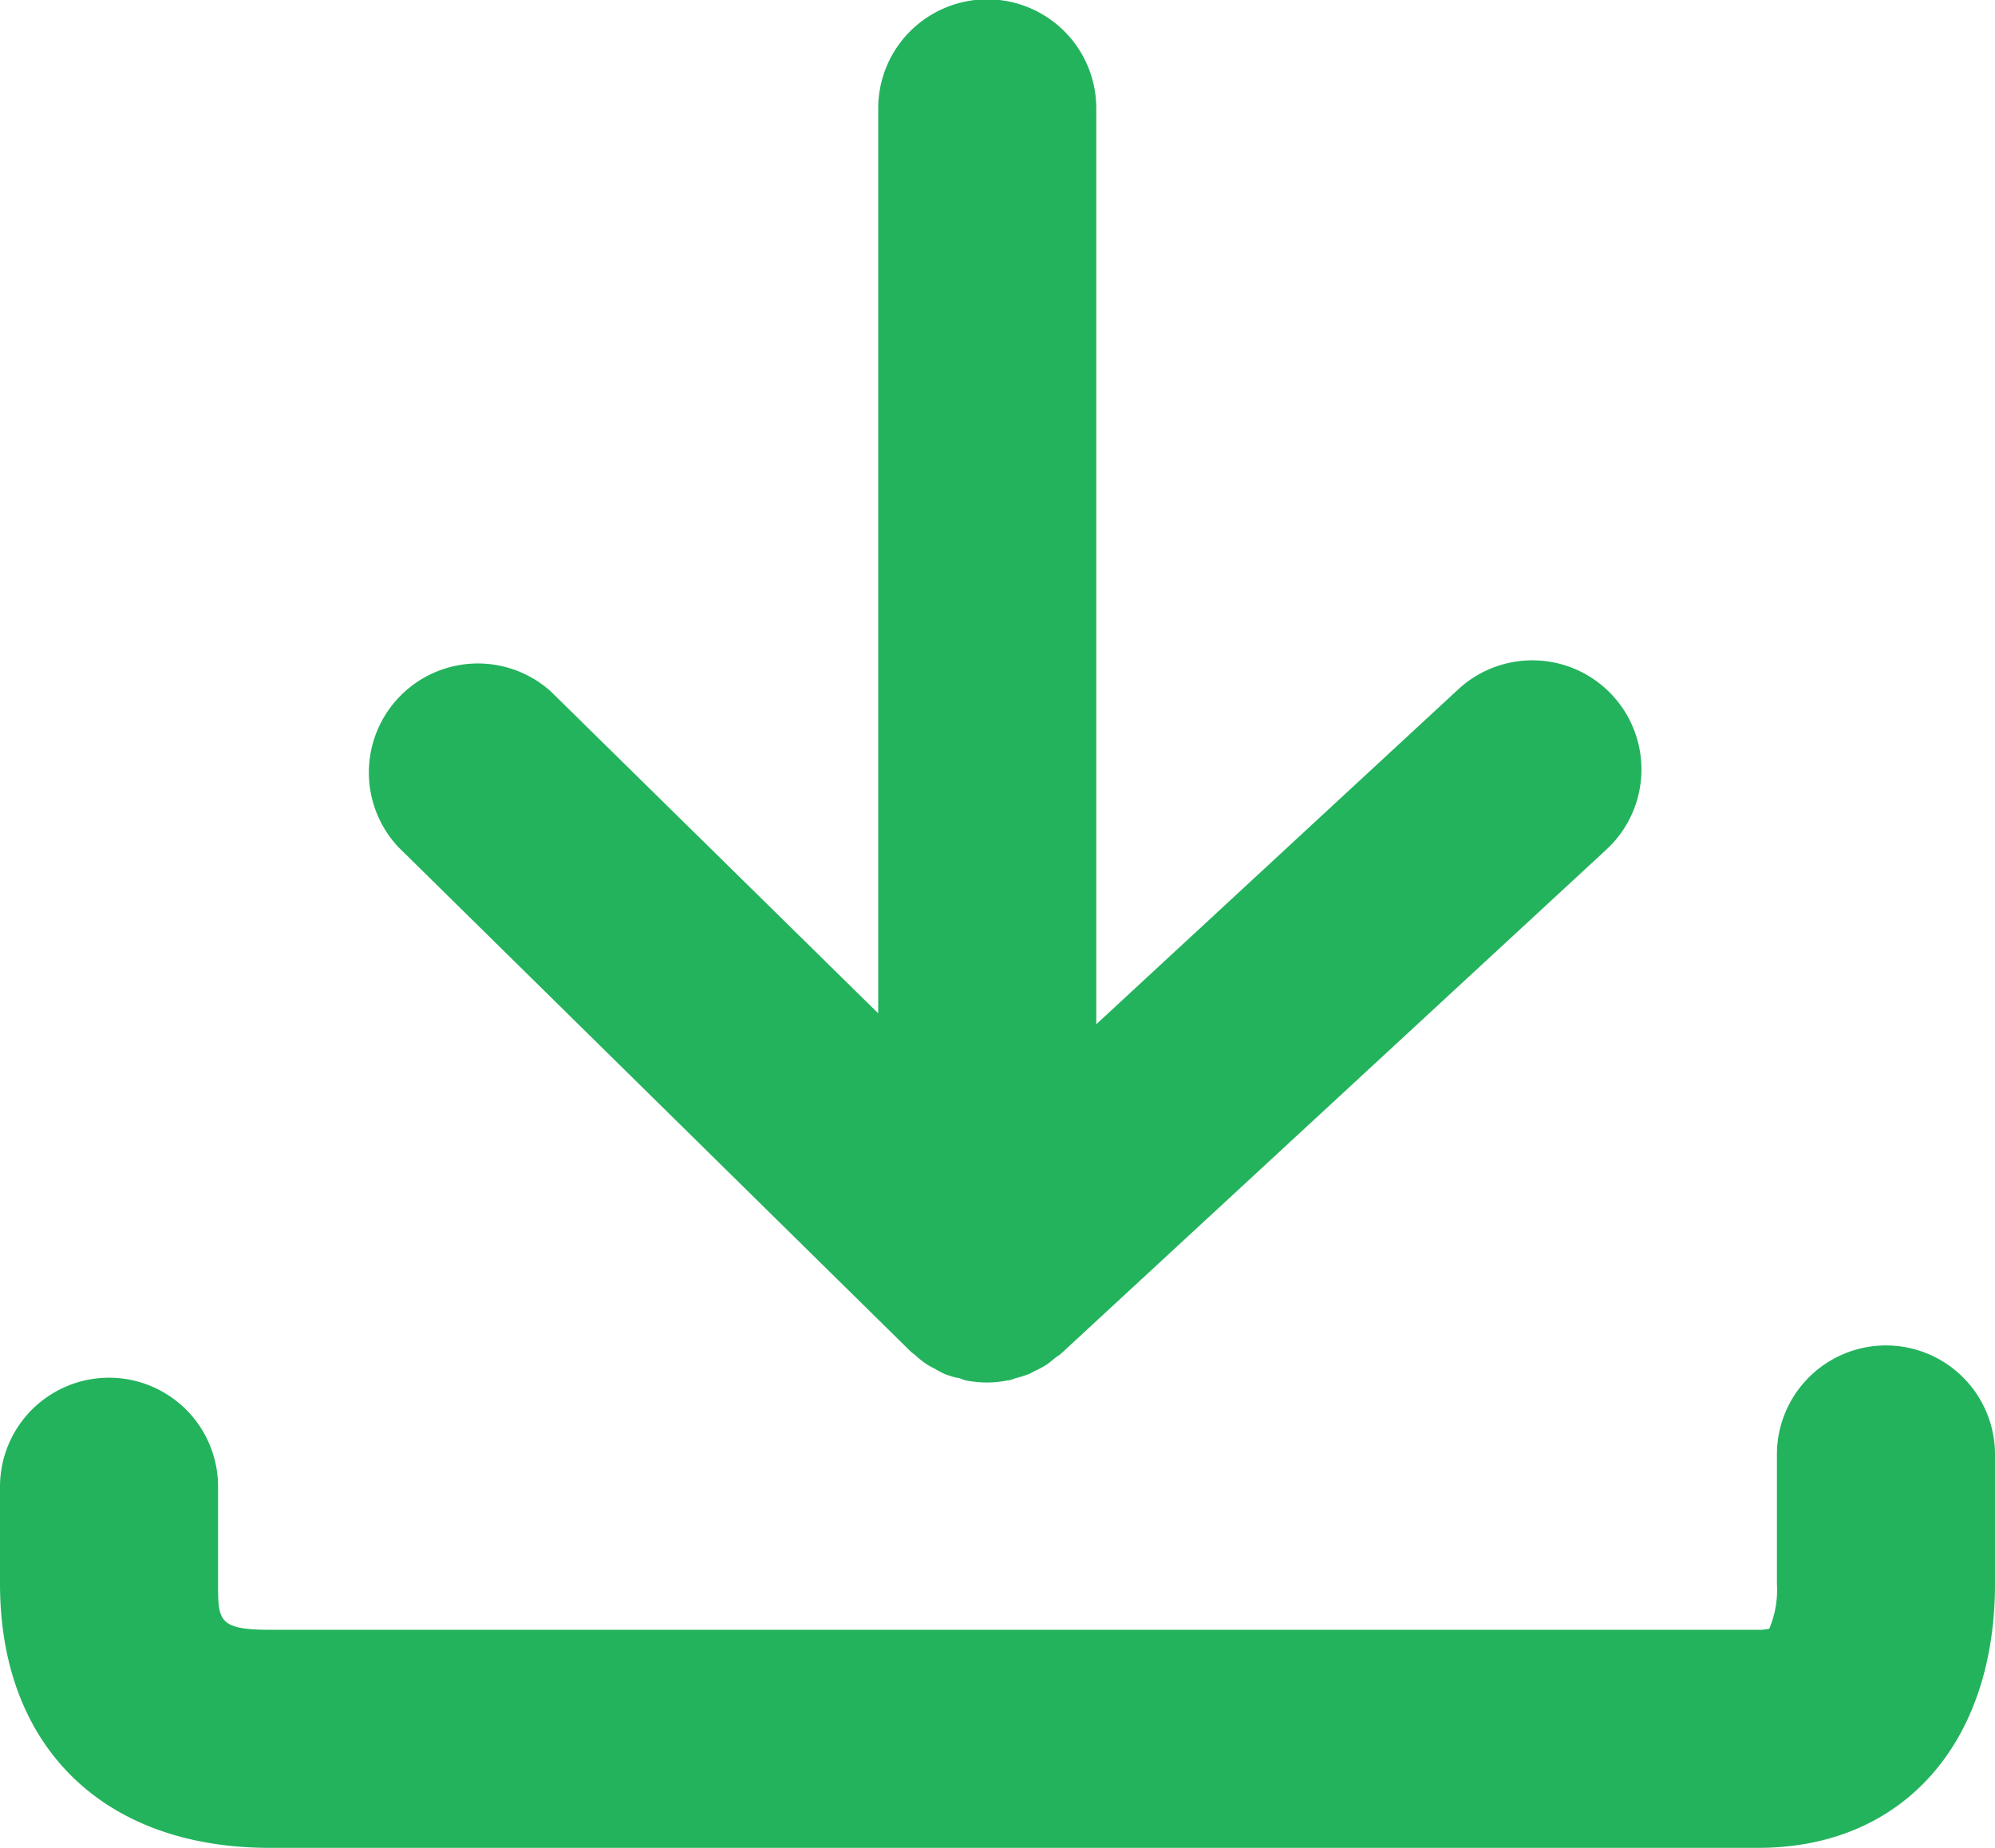
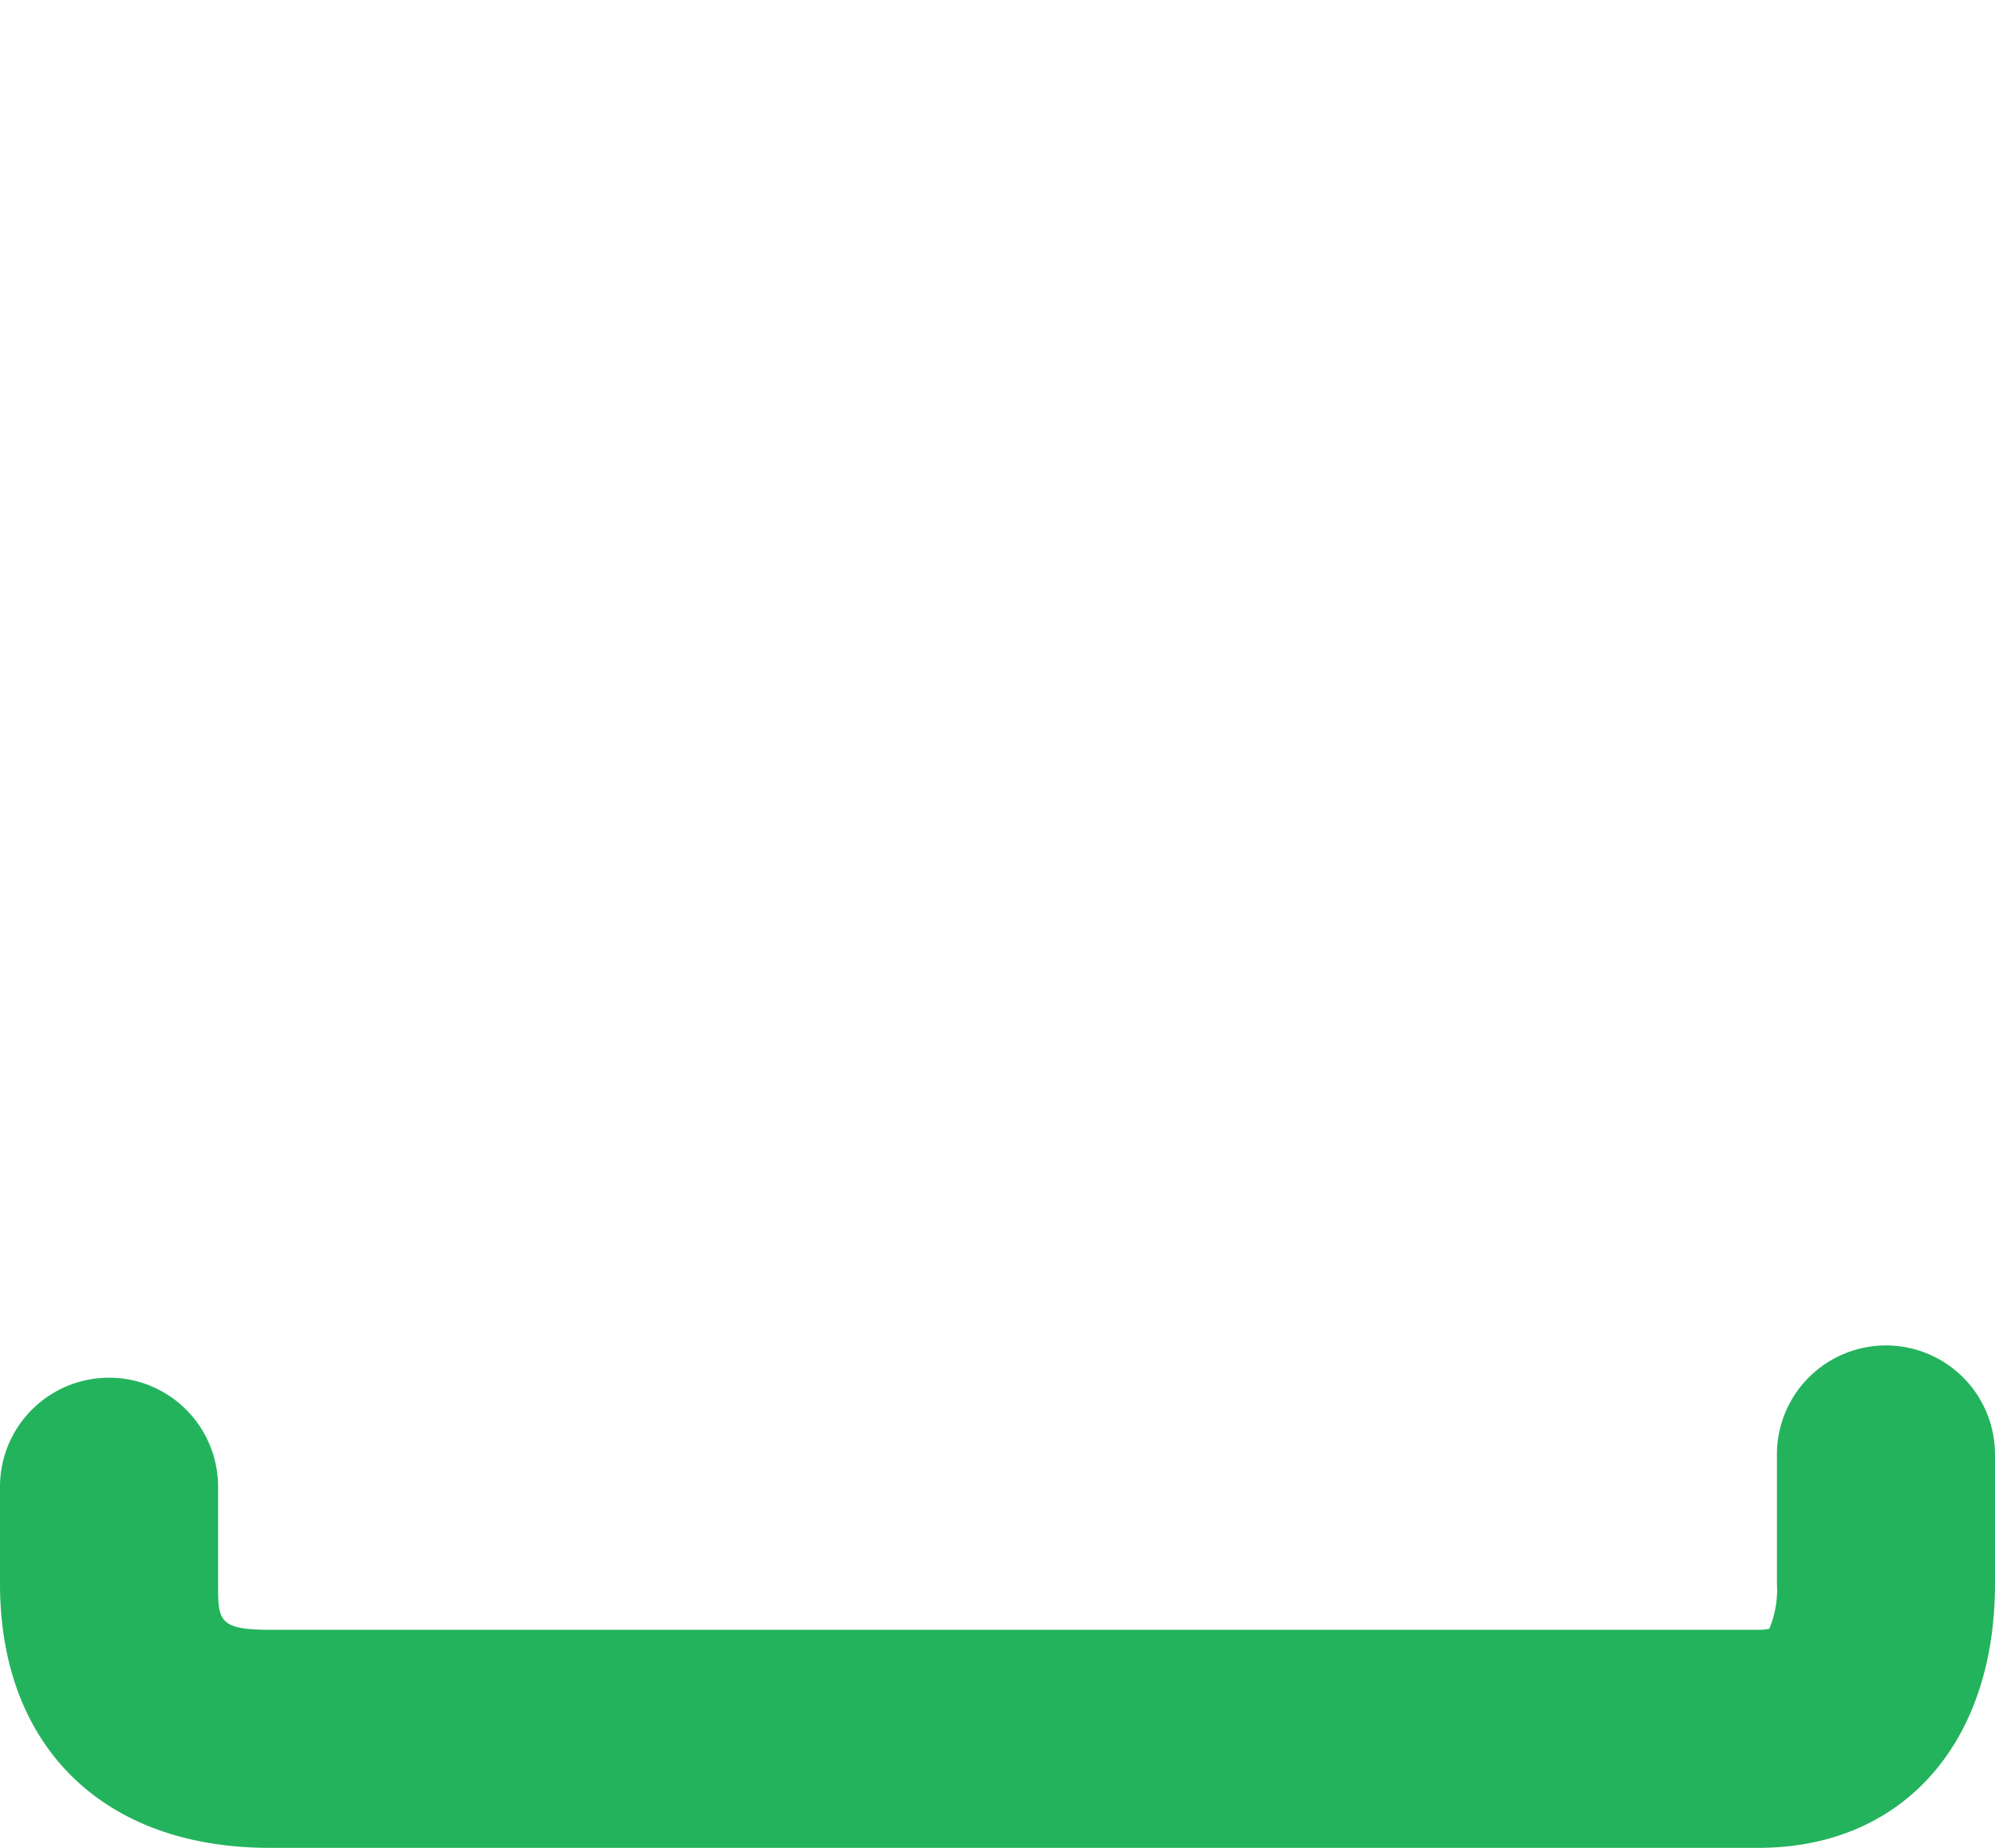
<svg xmlns="http://www.w3.org/2000/svg" id="Layer_1" data-name="Layer 1" viewBox="0 0 91.48 84.73">
  <defs>
    <style>.cls-1{fill:#23b35d;}</style>
  </defs>
  <title>product-brochure-icon</title>
-   <path class="cls-1" d="M392,325.59h0l0,0c.07.07.15.12.22.18a4.25,4.25,0,0,0,.53.42c.13.09.27.15.41.23a4.64,4.64,0,0,0,.44.23,5.16,5.16,0,0,0,.52.16c.14,0,.27.09.41.12a5.34,5.34,0,0,0,1,.1,5,5,0,0,0,.95-.1c.13,0,.24-.07.36-.1a5,5,0,0,0,.55-.17c.14-.05.26-.13.39-.19a5.2,5.2,0,0,0,.46-.25c.13-.09.25-.19.37-.29s.21-.14.31-.23l25-23.11a5,5,0,0,0-6.79-7.35l-16.6,15.36v-42a5,5,0,0,0-10,0v41.5l-15-14.75a5,5,0,0,0-7,7.13Z" transform="translate(-350.26 -263.63)" />
  <path class="cls-1" d="M436.74,325.33a5,5,0,0,0-5,5v5.93a4.59,4.59,0,0,1-.35,2.06,2,2,0,0,1-.5.05H362.62c-2.36,0-2.36-.45-2.36-2.11v-4.45a5,5,0,1,0-10,0v4.45c0,7.47,4.74,12.11,12.36,12.11h68.27c6.59,0,10.85-4.76,10.85-12.11v-5.93A5,5,0,0,0,436.74,325.33Z" transform="translate(-350.26 -263.63)" />
</svg>